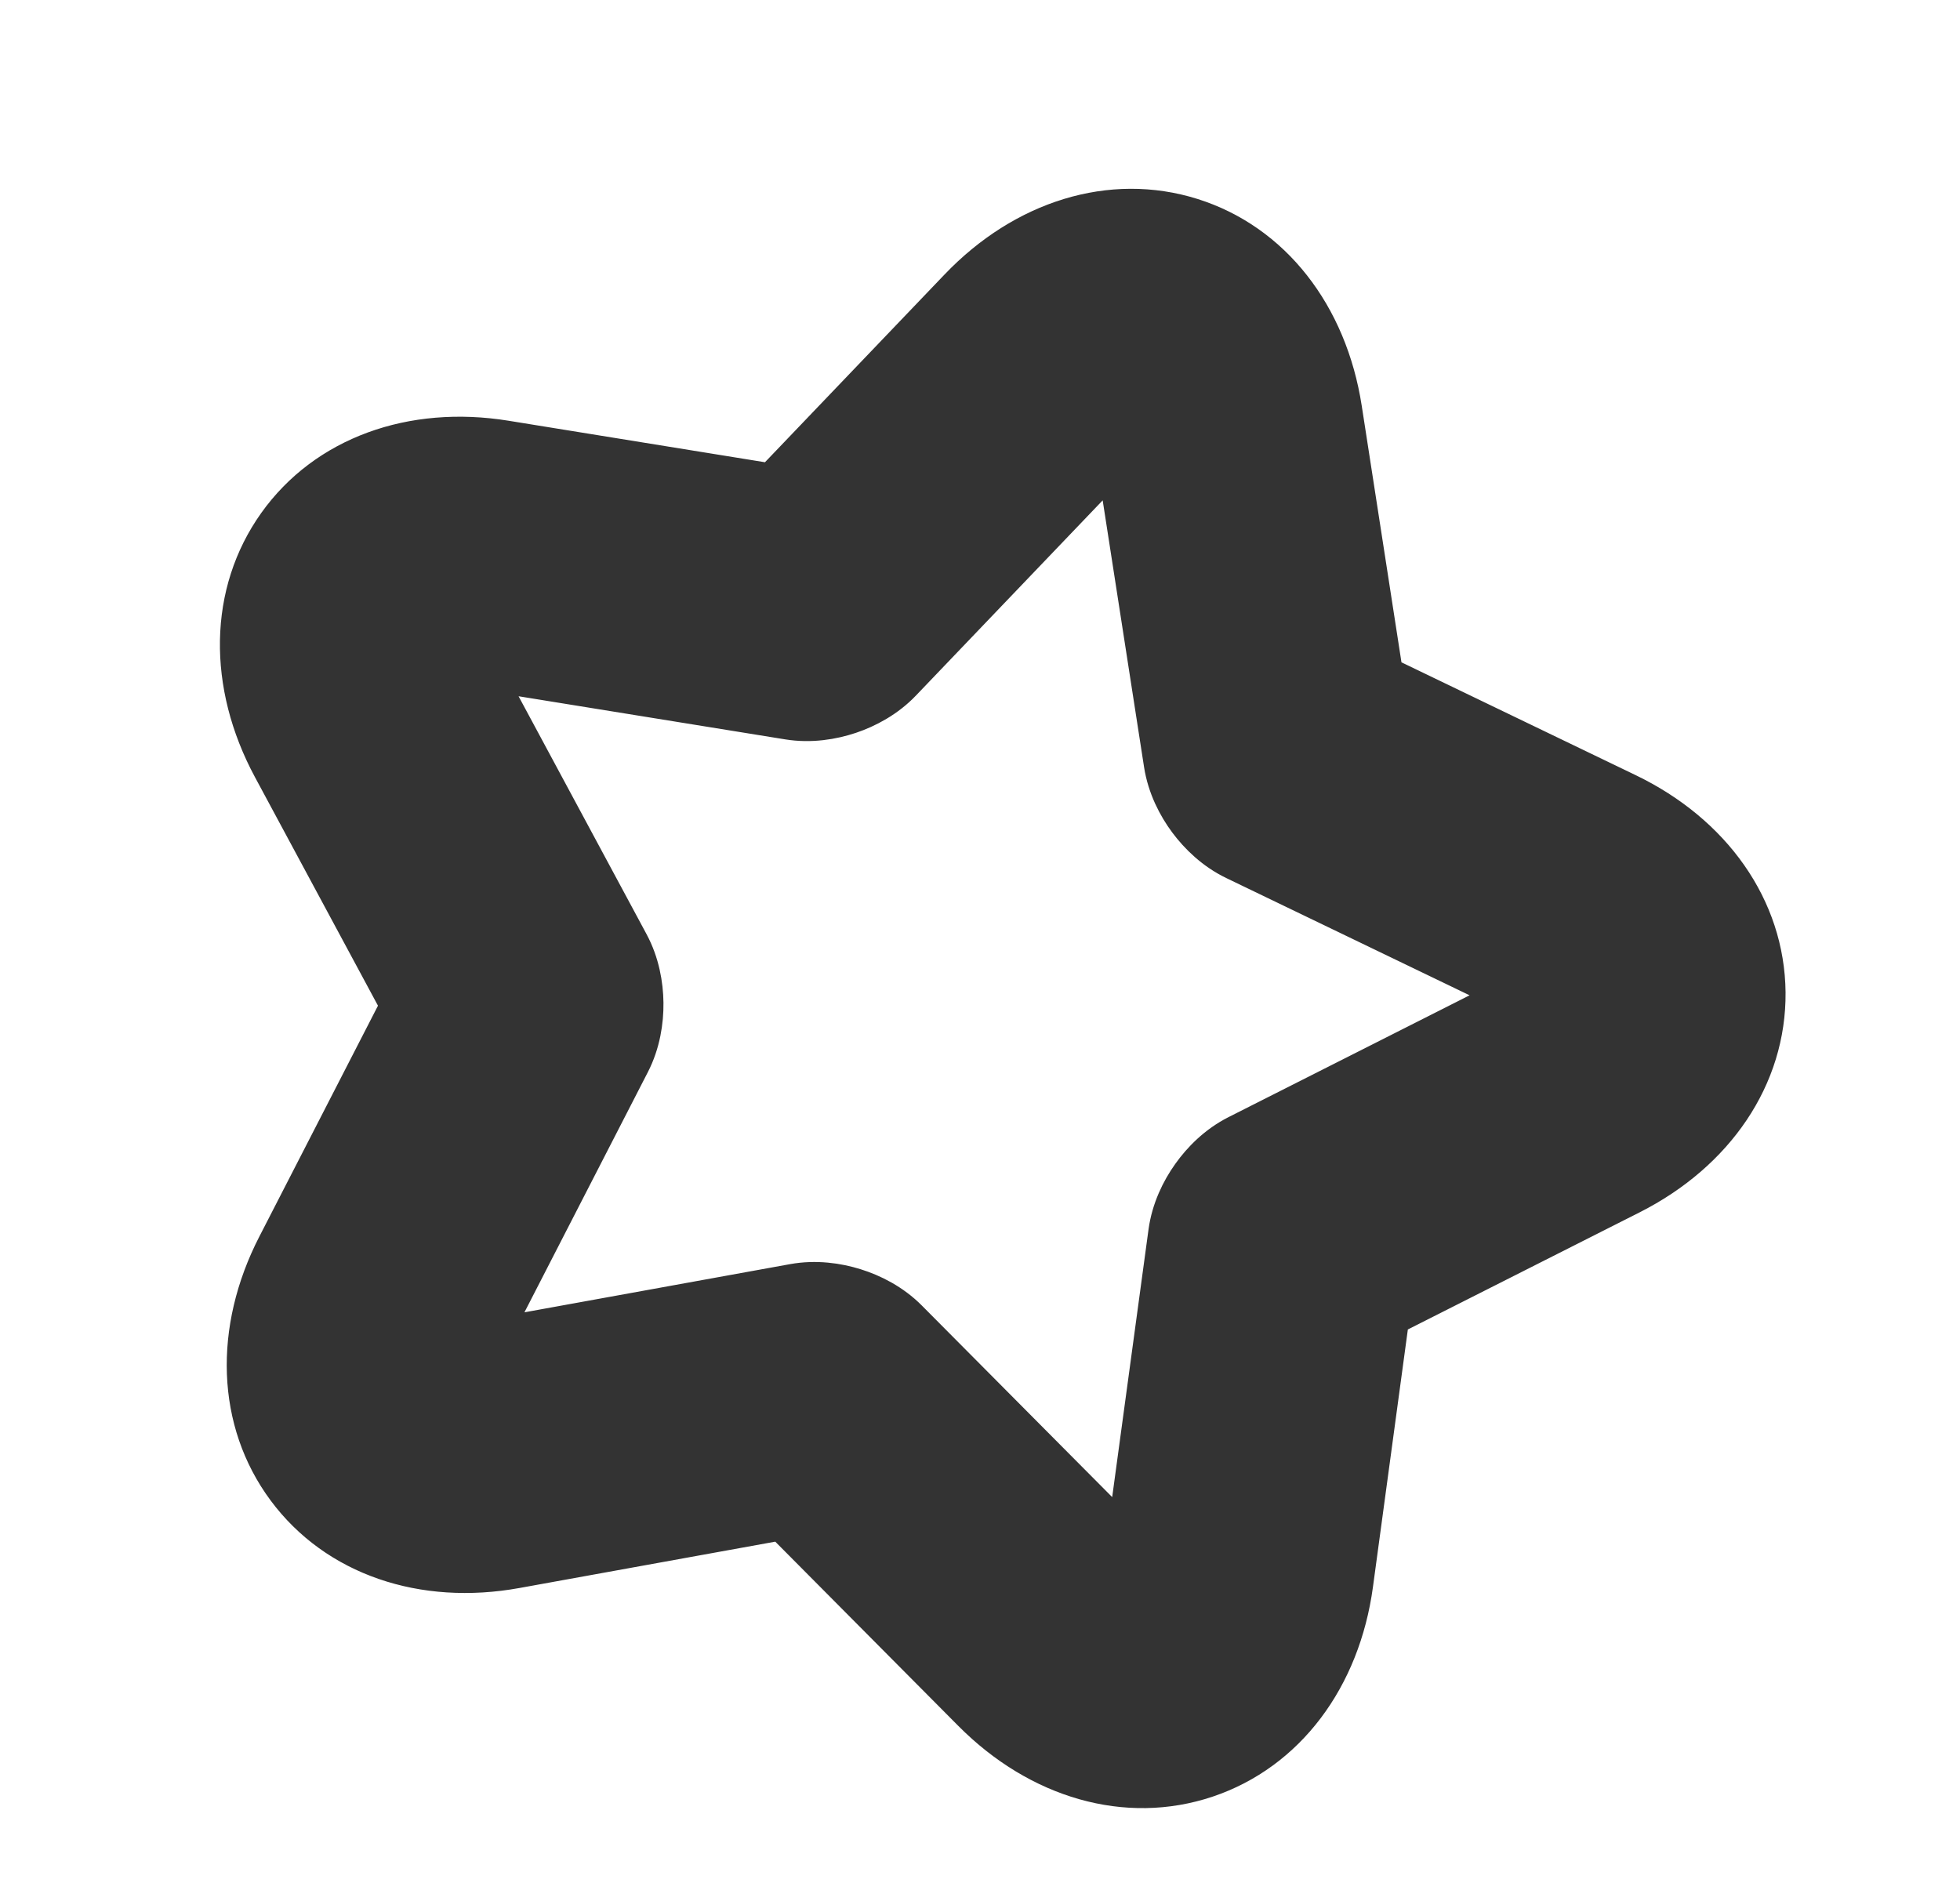
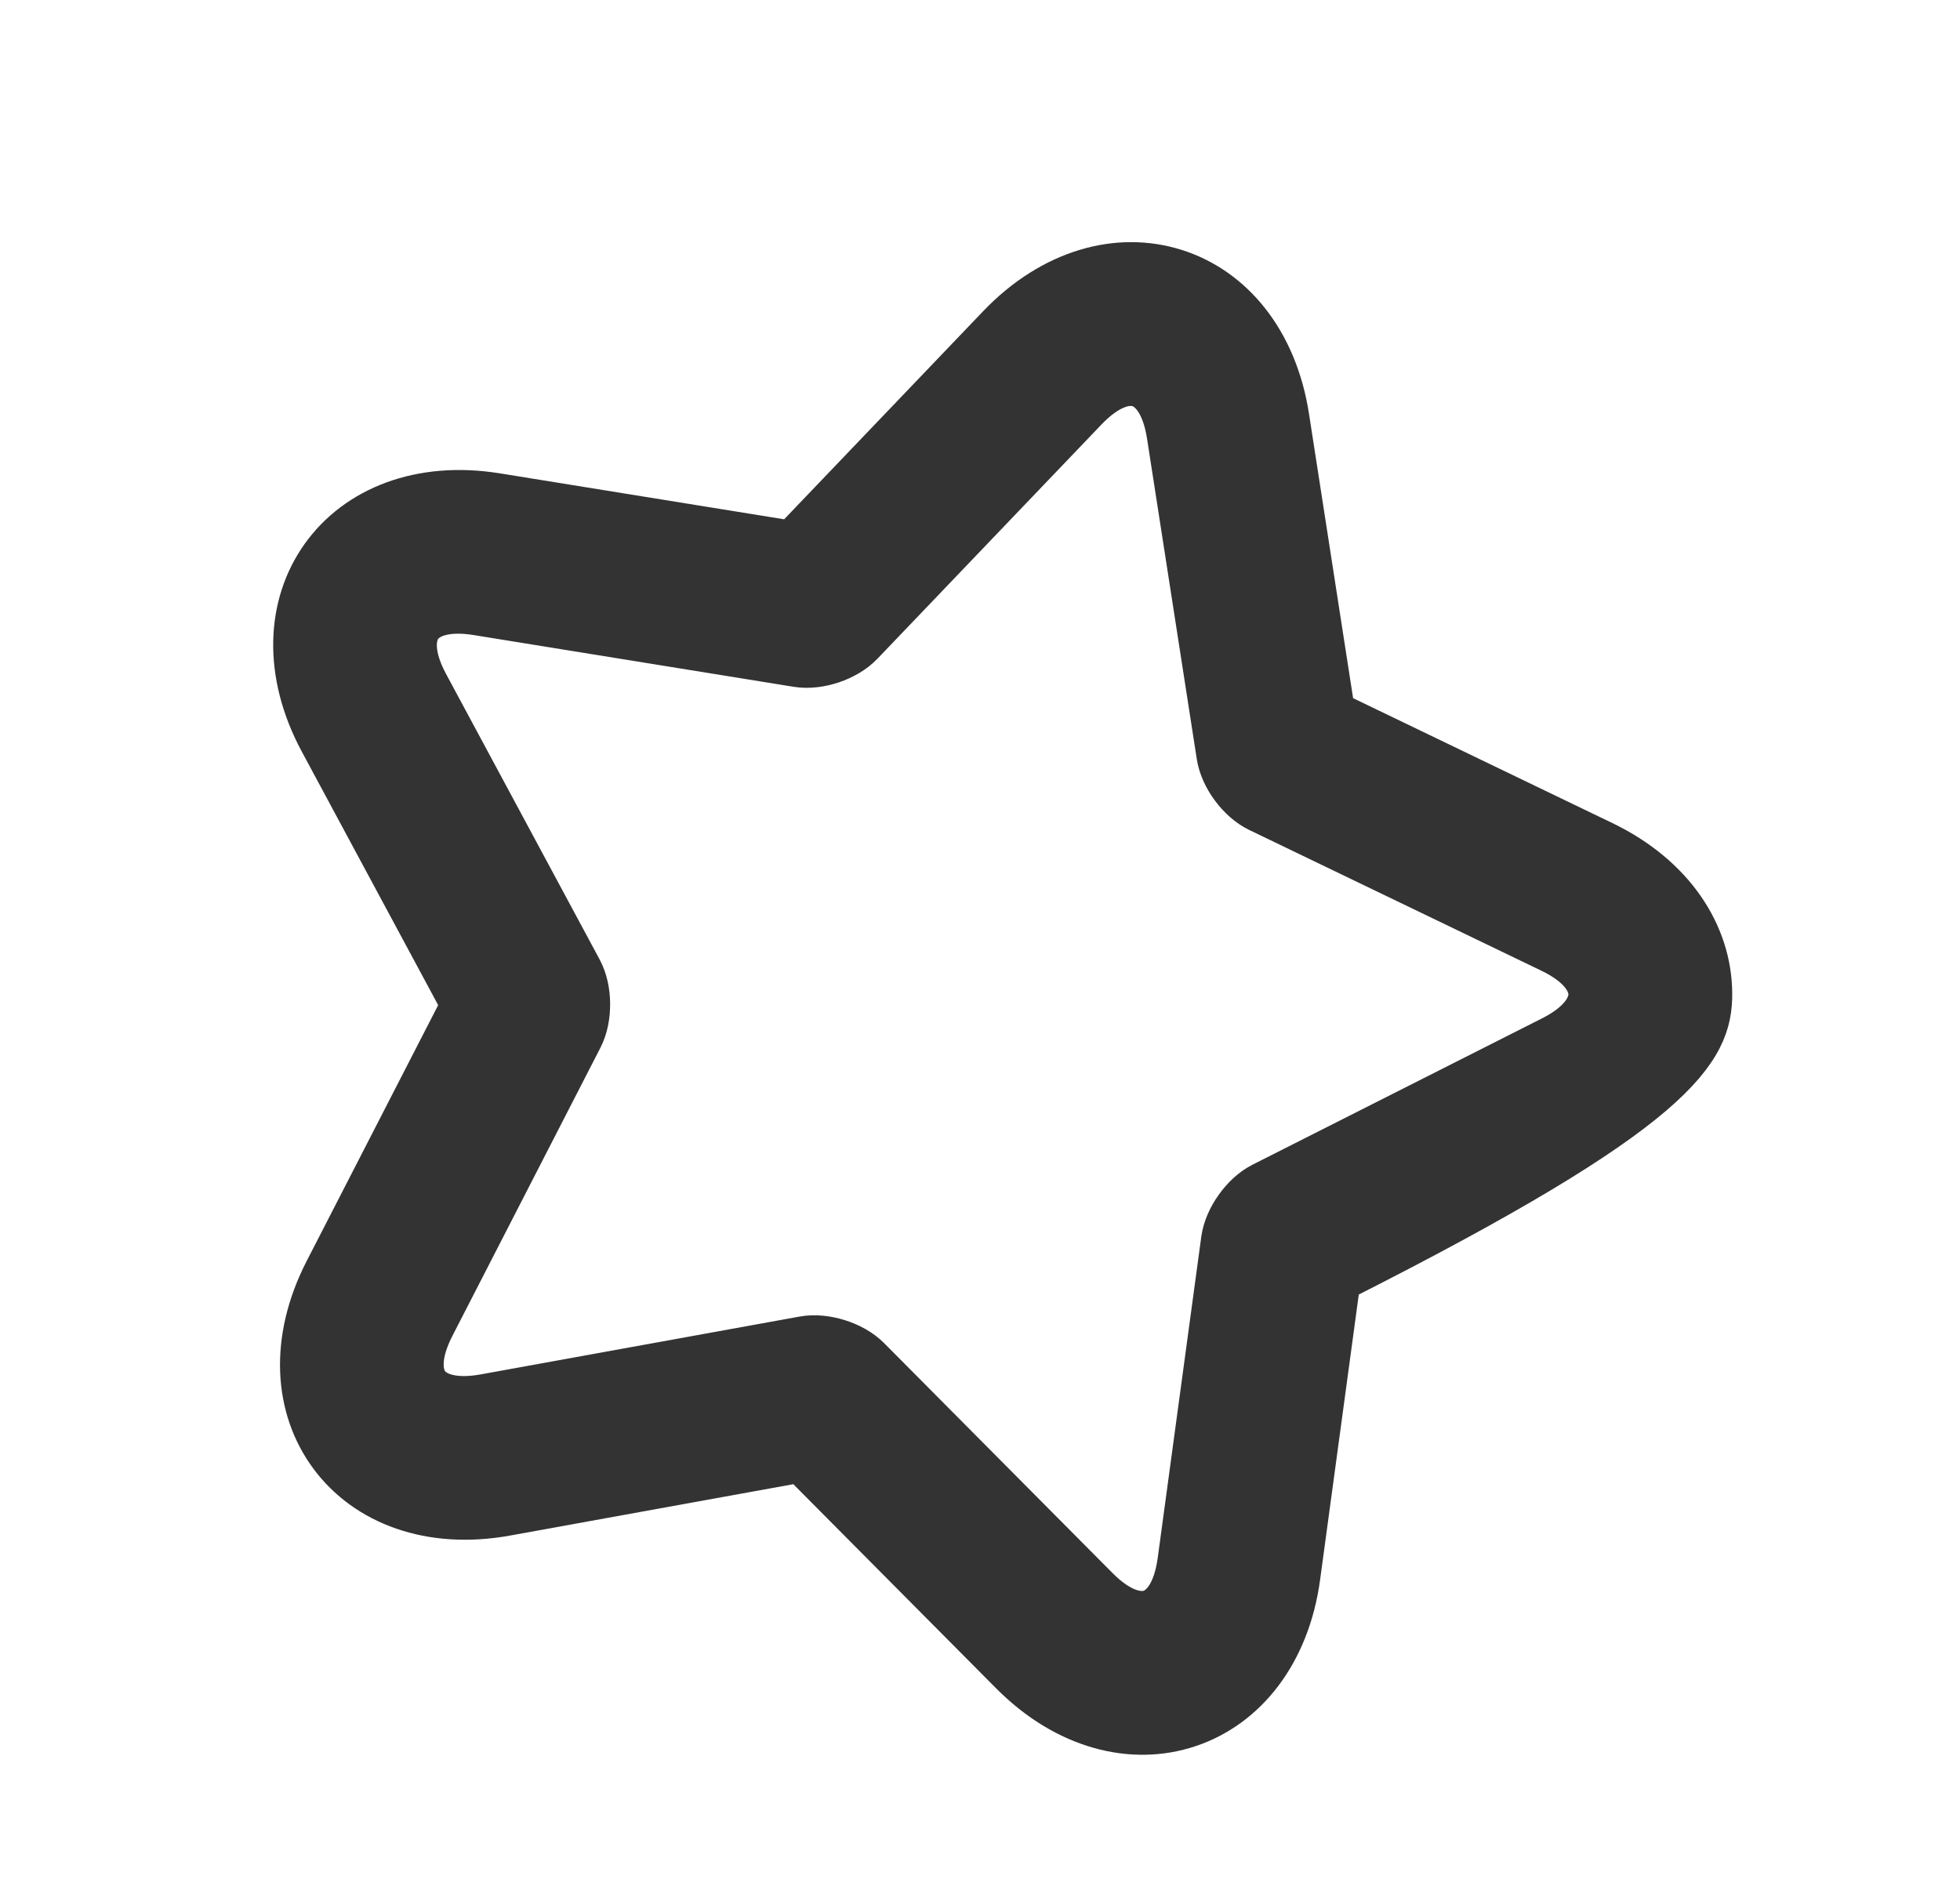
<svg xmlns="http://www.w3.org/2000/svg" width="28" height="27" viewBox="0 0 28 27" fill="none">
-   <path d="M12.452 19.365C12.327 19.24 12.159 19.151 11.994 19.1C11.828 19.048 11.641 19.025 11.469 19.056L6.915 19.882C6.468 19.963 6.244 19.856 6.157 19.739C6.071 19.623 6.033 19.377 6.24 18.973L8.355 14.855C8.436 14.698 8.468 14.511 8.466 14.338C8.465 14.164 8.428 13.979 8.345 13.825L6.153 9.749C5.938 9.349 5.971 9.103 6.055 8.984C6.139 8.866 6.361 8.754 6.809 8.827L11.379 9.566C11.553 9.594 11.741 9.567 11.905 9.512C12.07 9.456 12.235 9.364 12.355 9.238L15.554 5.893C15.868 5.565 16.113 5.52 16.251 5.564C16.39 5.607 16.565 5.783 16.634 6.233L17.344 10.807C17.371 10.981 17.454 11.152 17.558 11.291C17.661 11.43 17.8 11.559 17.957 11.634L22.127 13.643C22.536 13.84 22.654 14.059 22.656 14.204C22.657 14.349 22.544 14.57 22.138 14.775L18.007 16.863C17.849 16.943 17.713 17.075 17.613 17.217C17.512 17.358 17.433 17.529 17.409 17.702L16.787 22.289C16.726 22.739 16.555 22.919 16.417 22.965C16.28 23.011 16.034 22.972 15.714 22.649L12.452 19.365ZM4.603 18.132C4.088 19.134 4.157 20.132 4.678 20.835C5.2 21.539 6.135 21.894 7.243 21.693L11.418 20.936L14.408 23.946C15.202 24.745 16.173 24.989 17.003 24.71C17.833 24.432 18.46 23.652 18.611 22.536L19.181 18.332L22.968 16.418C23.974 15.91 24.505 15.062 24.496 14.187C24.488 13.311 23.94 12.474 22.926 11.985L19.103 10.143L18.453 5.951C18.281 4.837 17.639 4.07 16.803 3.808C15.968 3.545 15.002 3.807 14.224 4.621L11.292 7.687L7.103 7.01C5.991 6.83 5.063 7.204 4.555 7.917C4.048 8.63 3.998 9.629 4.532 10.621L6.542 14.358L4.603 18.132Z" fill="#333333" stroke="#333333" stroke-width="0.5" />
-   <path d="M11.68 20.491L11.587 20.397L11.458 20.421L7.154 21.201C6.199 21.374 5.469 21.062 5.08 20.538C4.691 20.013 4.604 19.224 5.048 18.36L7.047 14.469L7.107 14.352L7.044 14.236L4.972 10.384C4.513 9.53 4.584 8.739 4.963 8.207C5.341 7.675 6.065 7.348 7.023 7.503L11.342 8.202L11.471 8.223L11.562 8.128L14.586 4.966C15.256 4.265 16.03 4.089 16.653 4.285C17.276 4.48 17.811 5.068 17.959 6.027L18.629 10.35L18.65 10.48L18.768 10.537L22.709 12.435C23.583 12.856 23.99 13.538 23.996 14.191C24.003 14.844 23.609 15.534 22.742 15.972L18.838 17.945L18.721 18.004L18.703 18.134L18.116 22.469C17.985 23.43 17.463 24.028 16.844 24.236C16.225 24.444 15.447 24.282 14.763 23.594L11.68 20.491ZM12.992 18.829C12.759 18.594 12.472 18.451 12.221 18.373C11.97 18.294 11.655 18.249 11.333 18.307L7.038 19.086L9.033 15.203C9.184 14.909 9.231 14.592 9.228 14.329C9.225 14.066 9.171 13.753 9.016 13.465L6.948 9.62L11.257 10.317C11.584 10.37 11.899 10.317 12.149 10.233C12.398 10.149 12.679 10.001 12.905 9.764L15.922 6.61L16.591 10.923C16.642 11.25 16.79 11.534 16.947 11.745C17.104 11.956 17.332 12.178 17.627 12.32L21.559 14.215L17.663 16.184C17.368 16.333 17.144 16.561 16.992 16.776C16.839 16.99 16.699 17.276 16.655 17.6L16.068 21.925L12.992 18.829ZM3.926 17.784C3.303 18.997 3.343 20.313 4.067 21.289C4.79 22.264 6.038 22.686 7.379 22.442L11.16 21.757L13.868 24.483C14.829 25.45 16.093 25.819 17.245 25.432C18.396 25.045 19.183 23.989 19.366 22.639L19.882 18.831L23.311 17.098C24.528 16.482 25.269 15.394 25.258 14.179C25.246 12.964 24.484 11.89 23.256 11.299L19.794 9.631L19.206 5.834C18.997 4.487 18.191 3.445 17.032 3.081C15.873 2.717 14.616 3.11 13.674 4.095L11.018 6.872L7.225 6.258C5.879 6.04 4.639 6.486 3.935 7.475C3.231 8.465 3.216 9.782 3.861 10.982L5.682 14.366L3.926 17.784ZM11.558 19.548C11.631 19.535 11.735 19.543 11.844 19.577C11.954 19.611 12.044 19.664 12.097 19.718L15.359 23.001C15.734 23.378 16.171 23.575 16.576 23.439C16.981 23.303 17.212 22.882 17.283 22.356L17.905 17.769C17.915 17.696 17.954 17.599 18.02 17.506C18.086 17.413 18.165 17.343 18.232 17.309L22.363 15.222C22.838 14.982 23.16 14.626 23.156 14.199C23.151 13.772 22.822 13.423 22.344 13.193L18.174 11.184C18.107 11.152 18.027 11.084 17.959 10.992C17.891 10.901 17.849 10.805 17.838 10.73L17.129 6.156C17.047 5.631 16.809 5.214 16.401 5.086C15.994 4.959 15.56 5.164 15.193 5.547L11.994 8.893C11.943 8.946 11.854 9.001 11.746 9.038C11.637 9.074 11.533 9.084 11.459 9.072L6.889 8.333C6.365 8.248 5.895 8.346 5.647 8.695C5.4 9.043 5.461 9.518 5.712 9.986L7.905 14.062C7.94 14.128 7.965 14.229 7.967 14.343C7.968 14.457 7.945 14.56 7.91 14.627L5.796 18.744C5.553 19.217 5.501 19.694 5.756 20.037C6.01 20.38 6.482 20.469 7.004 20.374L11.558 19.548Z" fill="#333333" stroke="#333333" stroke-width="0.5" />
+   <path d="M12.452 19.365C12.327 19.24 12.159 19.151 11.994 19.1C11.828 19.048 11.641 19.025 11.469 19.056L6.915 19.882C6.468 19.963 6.244 19.856 6.157 19.739C6.071 19.623 6.033 19.377 6.24 18.973L8.355 14.855C8.436 14.698 8.468 14.511 8.466 14.338C8.465 14.164 8.428 13.979 8.345 13.825L6.153 9.749C5.938 9.349 5.971 9.103 6.055 8.984C6.139 8.866 6.361 8.754 6.809 8.827L11.379 9.566C11.553 9.594 11.741 9.567 11.905 9.512C12.07 9.456 12.235 9.364 12.355 9.238L15.554 5.893C15.868 5.565 16.113 5.52 16.251 5.564C16.39 5.607 16.565 5.783 16.634 6.233L17.344 10.807C17.371 10.981 17.454 11.152 17.558 11.291C17.661 11.43 17.8 11.559 17.957 11.634L22.127 13.643C22.536 13.84 22.654 14.059 22.656 14.204C22.657 14.349 22.544 14.57 22.138 14.775L18.007 16.863C17.849 16.943 17.713 17.075 17.613 17.217C17.512 17.358 17.433 17.529 17.409 17.702L16.787 22.289C16.726 22.739 16.555 22.919 16.417 22.965C16.28 23.011 16.034 22.972 15.714 22.649L12.452 19.365ZM4.603 18.132C4.088 19.134 4.157 20.132 4.678 20.835C5.2 21.539 6.135 21.894 7.243 21.693L11.418 20.936L14.408 23.946C15.202 24.745 16.173 24.989 17.003 24.71C17.833 24.432 18.46 23.652 18.611 22.536L19.181 18.332C23.974 15.91 24.505 15.062 24.496 14.187C24.488 13.311 23.94 12.474 22.926 11.985L19.103 10.143L18.453 5.951C18.281 4.837 17.639 4.07 16.803 3.808C15.968 3.545 15.002 3.807 14.224 4.621L11.292 7.687L7.103 7.01C5.991 6.83 5.063 7.204 4.555 7.917C4.048 8.63 3.998 9.629 4.532 10.621L6.542 14.358L4.603 18.132Z" fill="#333333" stroke="#333333" stroke-width="0.5" />
</svg>